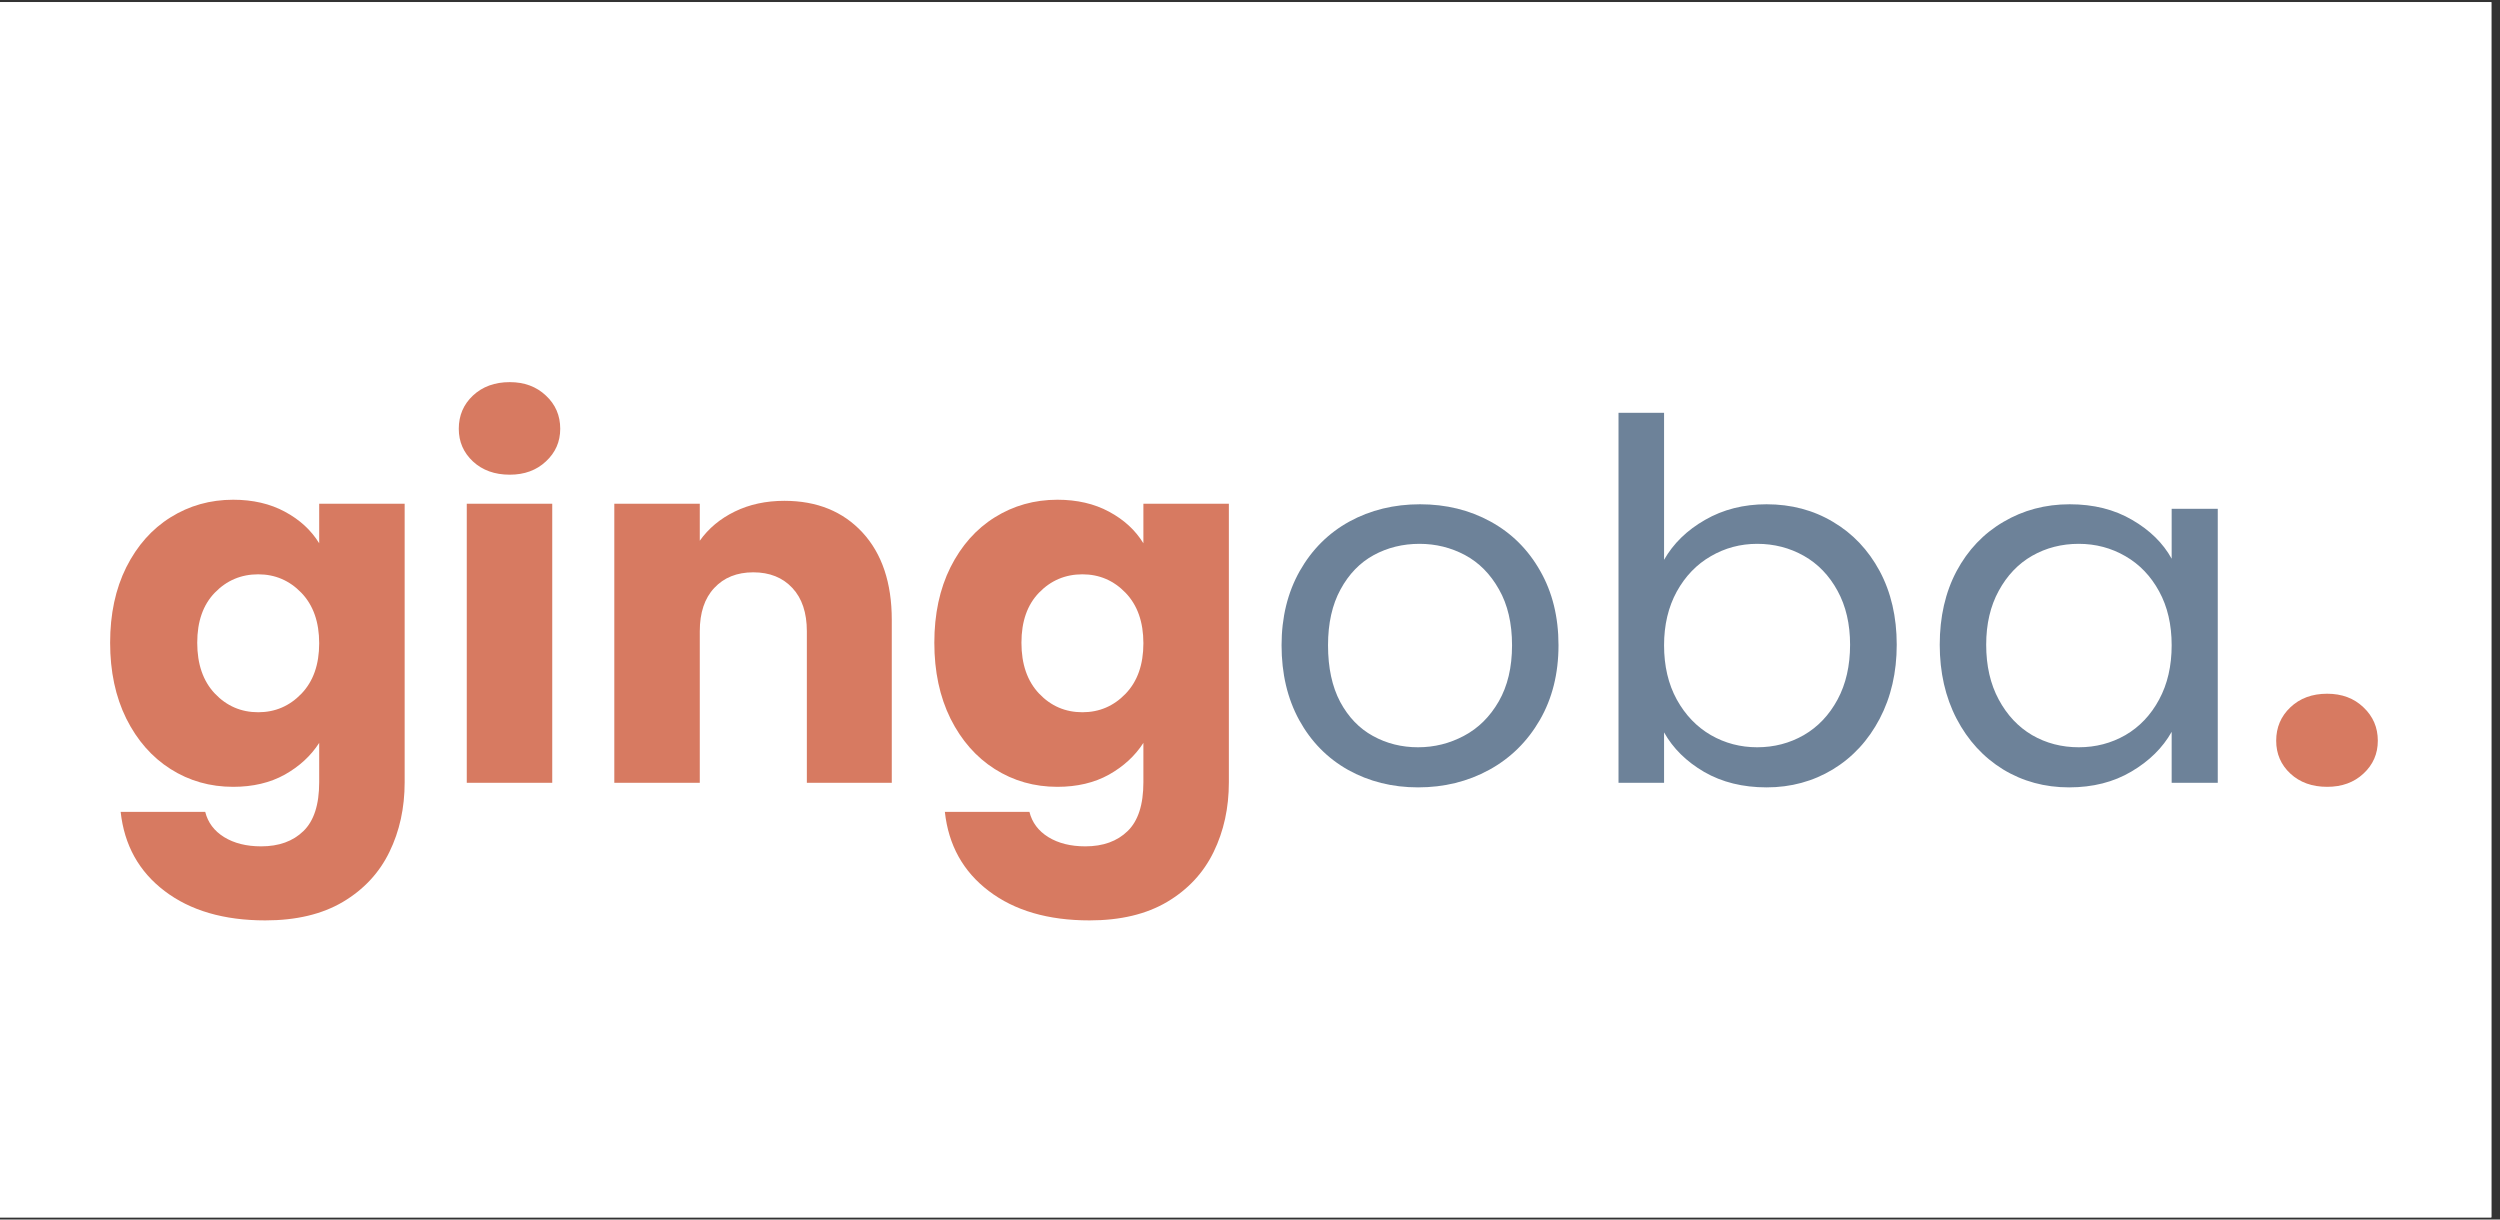
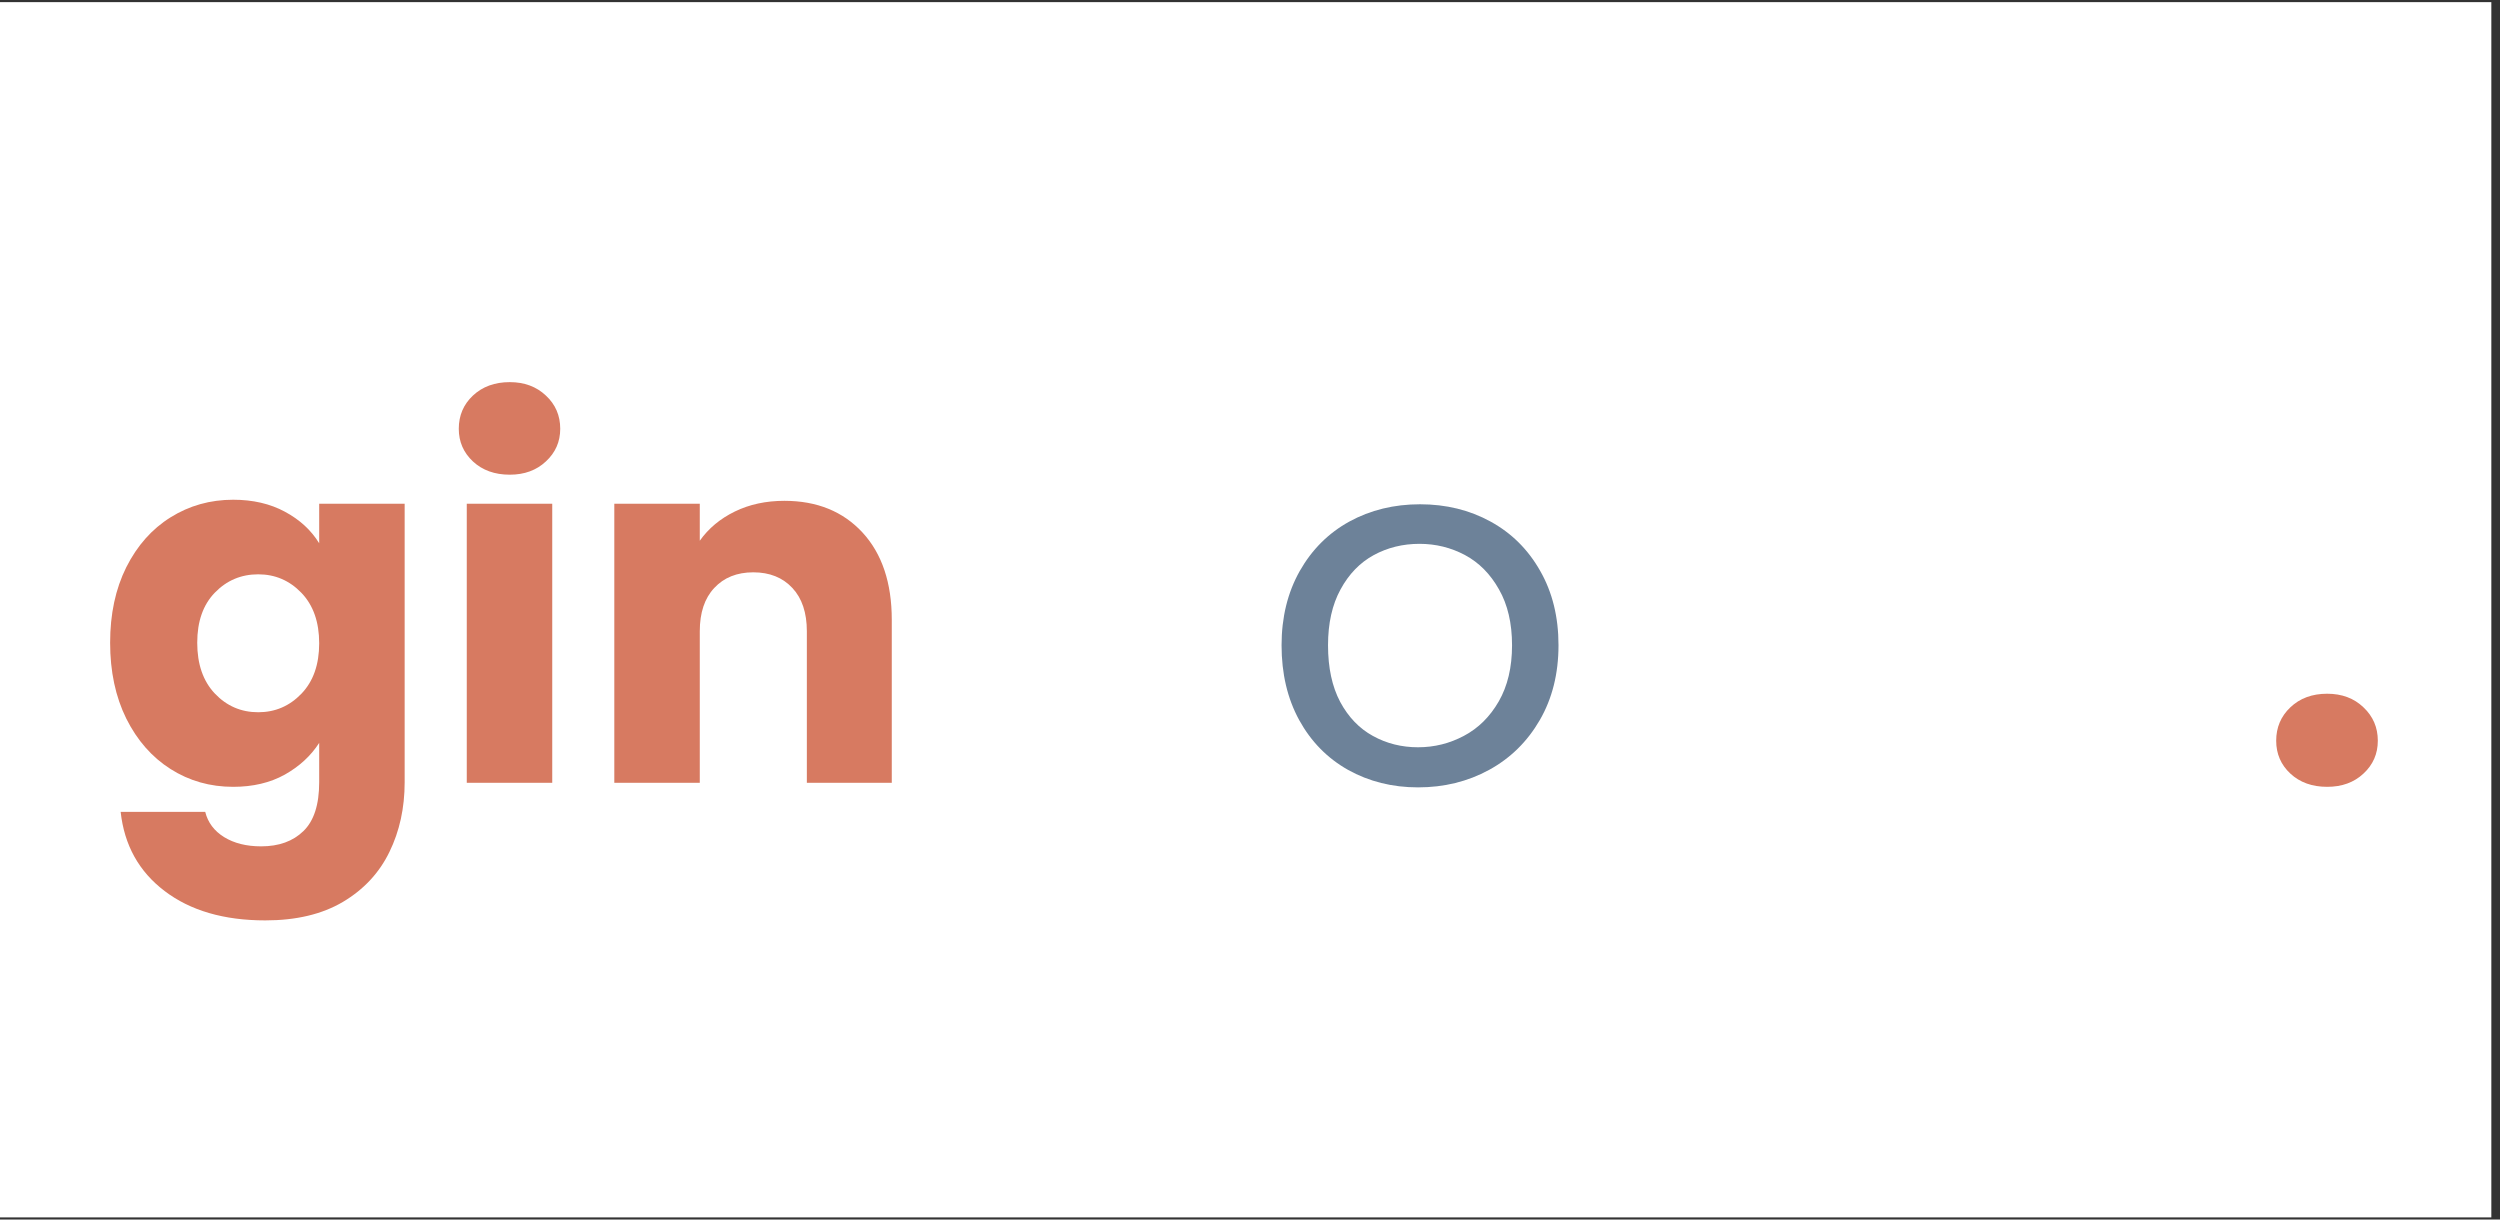
<svg xmlns="http://www.w3.org/2000/svg" version="1.0" preserveAspectRatio="xMidYMid meet" height="140" viewBox="0 0 215.25 105" zoomAndPan="magnify" width="287">
  <rect x="0" y="0" width="215.25" height="105" fill="#333333" stroke="none" />
  <defs>
    <g />
    <clipPath id="cd21b042bf">
      <path clip-rule="nonzero" d="M 0 0.184 L 214.504 0.184 L 214.504 104.816 L 0 104.816 Z M 0 0.184" />
    </clipPath>
  </defs>
  <g clip-path="url(#cd21b042bf)">
-     <path fill-rule="nonzero" fill-opacity="1" d="M 0 0.184 L 214.504 0.184 L 214.504 104.816 L 0 104.816 Z M 0 0.184" fill="#ffffff" />
    <path fill-rule="nonzero" fill-opacity="1" d="M 0 0.184 L 214.504 0.184 L 214.504 104.816 L 0 104.816 Z M 0 0.184" fill="#ffffff" />
  </g>
  <g fill-opacity="1" fill="#d77a61">
    <g transform="translate(8.279, 67.402)">
      <g>
        <path d="M 11.797 -24.375 C 13.492 -24.375 14.977 -24.031 16.25 -23.344 C 17.531 -22.656 18.516 -21.75 19.203 -20.625 L 19.203 -24.031 L 26.562 -24.031 L 26.562 -0.047 C 26.562 2.16 26.125 4.16 25.25 5.953 C 24.375 7.754 23.039 9.188 21.25 10.25 C 19.457 11.312 17.227 11.844 14.562 11.844 C 11 11.844 8.109 11 5.891 9.312 C 3.68 7.633 2.422 5.363 2.109 2.5 L 9.391 2.5 C 9.617 3.414 10.16 4.141 11.016 4.672 C 11.879 5.203 12.941 5.469 14.203 5.469 C 15.734 5.469 16.945 5.031 17.844 4.156 C 18.75 3.281 19.203 1.879 19.203 -0.047 L 19.203 -3.438 C 18.484 -2.32 17.492 -1.41 16.234 -0.703 C 14.973 -0.004 13.492 0.344 11.797 0.344 C 9.816 0.344 8.02 -0.164 6.406 -1.188 C 4.801 -2.207 3.531 -3.656 2.594 -5.531 C 1.664 -7.414 1.203 -9.594 1.203 -12.062 C 1.203 -14.531 1.664 -16.695 2.594 -18.562 C 3.531 -20.426 4.801 -21.859 6.406 -22.859 C 8.02 -23.867 9.816 -24.375 11.797 -24.375 Z M 19.203 -12.016 C 19.203 -13.848 18.691 -15.297 17.672 -16.359 C 16.648 -17.422 15.41 -17.953 13.953 -17.953 C 12.484 -17.953 11.238 -17.426 10.219 -16.375 C 9.207 -15.332 8.703 -13.895 8.703 -12.062 C 8.703 -10.219 9.207 -8.758 10.219 -7.688 C 11.238 -6.613 12.484 -6.078 13.953 -6.078 C 15.41 -6.078 16.648 -6.609 17.672 -7.672 C 18.691 -8.734 19.203 -10.18 19.203 -12.016 Z M 19.203 -12.016" />
      </g>
    </g>
  </g>
  <g fill-opacity="1" fill="#d77a61">
    <g transform="translate(37.517, 67.402)">
      <g>
        <path d="M 6.375 -26.531 C 5.082 -26.531 4.023 -26.91 3.203 -27.672 C 2.391 -28.43 1.984 -29.367 1.984 -30.484 C 1.984 -31.629 2.391 -32.582 3.203 -33.344 C 4.023 -34.113 5.082 -34.5 6.375 -34.5 C 7.633 -34.5 8.672 -34.113 9.484 -33.344 C 10.305 -32.582 10.719 -31.629 10.719 -30.484 C 10.719 -29.367 10.305 -28.43 9.484 -27.672 C 8.672 -26.91 7.633 -26.531 6.375 -26.531 Z M 10.031 -24.031 L 10.031 0 L 2.672 0 L 2.672 -24.031 Z M 10.031 -24.031" />
      </g>
    </g>
  </g>
  <g fill-opacity="1" fill="#d77a61">
    <g transform="translate(50.22, 67.402)">
      <g>
        <path d="M 17.312 -24.281 C 20.125 -24.281 22.367 -23.367 24.047 -21.547 C 25.723 -19.723 26.562 -17.219 26.562 -14.031 L 26.562 0 L 19.25 0 L 19.25 -13.047 C 19.25 -14.648 18.832 -15.895 18 -16.781 C 17.164 -17.676 16.047 -18.125 14.641 -18.125 C 13.234 -18.125 12.113 -17.676 11.281 -16.781 C 10.445 -15.895 10.031 -14.648 10.031 -13.047 L 10.031 0 L 2.672 0 L 2.672 -24.031 L 10.031 -24.031 L 10.031 -20.844 C 10.781 -21.906 11.785 -22.742 13.047 -23.359 C 14.305 -23.973 15.727 -24.281 17.312 -24.281 Z M 17.312 -24.281" />
      </g>
    </g>
  </g>
  <g fill-opacity="1" fill="#d77a61">
    <g transform="translate(79.243, 67.402)">
      <g>
-         <path d="M 11.797 -24.375 C 13.492 -24.375 14.977 -24.031 16.25 -23.344 C 17.531 -22.656 18.516 -21.75 19.203 -20.625 L 19.203 -24.031 L 26.562 -24.031 L 26.562 -0.047 C 26.562 2.16 26.125 4.16 25.25 5.953 C 24.375 7.754 23.039 9.188 21.25 10.25 C 19.457 11.312 17.227 11.844 14.562 11.844 C 11 11.844 8.109 11 5.891 9.312 C 3.68 7.633 2.422 5.363 2.109 2.5 L 9.391 2.5 C 9.617 3.414 10.16 4.141 11.016 4.672 C 11.879 5.203 12.941 5.469 14.203 5.469 C 15.734 5.469 16.945 5.031 17.844 4.156 C 18.75 3.281 19.203 1.879 19.203 -0.047 L 19.203 -3.438 C 18.484 -2.32 17.492 -1.41 16.234 -0.703 C 14.973 -0.004 13.492 0.344 11.797 0.344 C 9.816 0.344 8.02 -0.164 6.406 -1.188 C 4.801 -2.207 3.531 -3.656 2.594 -5.531 C 1.664 -7.414 1.203 -9.594 1.203 -12.062 C 1.203 -14.531 1.664 -16.695 2.594 -18.562 C 3.531 -20.426 4.801 -21.859 6.406 -22.859 C 8.02 -23.867 9.816 -24.375 11.797 -24.375 Z M 19.203 -12.016 C 19.203 -13.848 18.691 -15.297 17.672 -16.359 C 16.648 -17.422 15.41 -17.953 13.953 -17.953 C 12.484 -17.953 11.238 -17.426 10.219 -16.375 C 9.207 -15.332 8.703 -13.895 8.703 -12.062 C 8.703 -10.219 9.207 -8.758 10.219 -7.688 C 11.238 -6.613 12.484 -6.078 13.953 -6.078 C 15.41 -6.078 16.648 -6.609 17.672 -7.672 C 18.691 -8.734 19.203 -10.18 19.203 -12.016 Z M 19.203 -12.016" />
-       </g>
+         </g>
    </g>
  </g>
  <g fill-opacity="1" fill="#6d8299">
    <g transform="translate(108.484, 67.402)">
      <g>
        <path d="M 13.609 0.391 C 11.398 0.391 9.395 -0.109 7.594 -1.109 C 5.801 -2.117 4.395 -3.551 3.375 -5.406 C 2.363 -7.258 1.859 -9.406 1.859 -11.844 C 1.859 -14.25 2.379 -16.379 3.422 -18.234 C 4.473 -20.086 5.898 -21.508 7.703 -22.5 C 9.516 -23.488 11.539 -23.984 13.781 -23.984 C 16.02 -23.984 18.039 -23.488 19.844 -22.5 C 21.656 -21.508 23.082 -20.094 24.125 -18.25 C 25.176 -16.414 25.703 -14.281 25.703 -11.844 C 25.703 -9.406 25.164 -7.258 24.094 -5.406 C 23.02 -3.551 21.562 -2.117 19.719 -1.109 C 17.883 -0.109 15.848 0.391 13.609 0.391 Z M 13.609 -3.062 C 15.016 -3.062 16.332 -3.391 17.562 -4.047 C 18.801 -4.703 19.801 -5.691 20.562 -7.016 C 21.32 -8.336 21.703 -9.945 21.703 -11.844 C 21.703 -13.738 21.328 -15.344 20.578 -16.656 C 19.836 -17.977 18.863 -18.961 17.656 -19.609 C 16.445 -20.254 15.141 -20.578 13.734 -20.578 C 12.297 -20.578 10.984 -20.254 9.797 -19.609 C 8.609 -18.961 7.656 -17.977 6.938 -16.656 C 6.219 -15.344 5.859 -13.738 5.859 -11.844 C 5.859 -9.914 6.207 -8.289 6.906 -6.969 C 7.613 -5.656 8.555 -4.676 9.734 -4.031 C 10.91 -3.383 12.203 -3.062 13.609 -3.062 Z M 13.609 -3.062" />
      </g>
    </g>
  </g>
  <g fill-opacity="1" fill="#6d8299">
    <g transform="translate(136.042, 67.402)">
      <g>
-         <path d="M 7.234 -19.203 C 8.035 -20.609 9.211 -21.754 10.766 -22.641 C 12.316 -23.535 14.082 -23.984 16.062 -23.984 C 18.188 -23.984 20.094 -23.477 21.781 -22.469 C 23.477 -21.469 24.816 -20.055 25.797 -18.234 C 26.773 -16.41 27.266 -14.297 27.266 -11.891 C 27.266 -9.504 26.773 -7.379 25.797 -5.516 C 24.816 -3.648 23.473 -2.195 21.766 -1.156 C 20.055 -0.125 18.156 0.391 16.062 0.391 C 14.02 0.391 12.227 -0.051 10.688 -0.938 C 9.156 -1.832 8.004 -2.969 7.234 -4.344 L 7.234 0 L 3.312 0 L 3.312 -31.859 L 7.234 -31.859 Z M 23.25 -11.891 C 23.25 -13.672 22.891 -15.219 22.172 -16.531 C 21.453 -17.852 20.484 -18.859 19.266 -19.547 C 18.047 -20.234 16.707 -20.578 15.25 -20.578 C 13.812 -20.578 12.484 -20.223 11.266 -19.516 C 10.047 -18.816 9.066 -17.801 8.328 -16.469 C 7.598 -15.133 7.234 -13.594 7.234 -11.844 C 7.234 -10.062 7.598 -8.504 8.328 -7.172 C 9.066 -5.836 10.047 -4.816 11.266 -4.109 C 12.484 -3.41 13.812 -3.062 15.25 -3.062 C 16.707 -3.062 18.047 -3.41 19.266 -4.109 C 20.484 -4.816 21.453 -5.836 22.172 -7.172 C 22.891 -8.504 23.25 -10.078 23.25 -11.891 Z M 23.25 -11.891" />
-       </g>
+         </g>
    </g>
  </g>
  <g fill-opacity="1" fill="#6d8299">
    <g transform="translate(165.152, 67.402)">
      <g>
-         <path d="M 1.859 -11.891 C 1.859 -14.297 2.344 -16.41 3.312 -18.234 C 4.289 -20.055 5.633 -21.469 7.344 -22.469 C 9.051 -23.477 10.953 -23.984 13.047 -23.984 C 15.109 -23.984 16.898 -23.535 18.422 -22.641 C 19.953 -21.754 21.086 -20.641 21.828 -19.297 L 21.828 -23.594 L 25.797 -23.594 L 25.797 0 L 21.828 0 L 21.828 -4.391 C 21.055 -3.016 19.898 -1.875 18.359 -0.969 C 16.828 -0.062 15.039 0.391 13 0.391 C 10.906 0.391 9.008 -0.125 7.312 -1.156 C 5.625 -2.195 4.289 -3.648 3.312 -5.516 C 2.344 -7.379 1.859 -9.504 1.859 -11.891 Z M 21.828 -11.844 C 21.828 -13.625 21.469 -15.172 20.75 -16.484 C 20.031 -17.805 19.062 -18.816 17.844 -19.516 C 16.625 -20.223 15.285 -20.578 13.828 -20.578 C 12.359 -20.578 11.02 -20.234 9.812 -19.547 C 8.613 -18.859 7.656 -17.852 6.938 -16.531 C 6.219 -15.219 5.859 -13.672 5.859 -11.891 C 5.859 -10.078 6.219 -8.504 6.938 -7.172 C 7.656 -5.836 8.613 -4.816 9.812 -4.109 C 11.02 -3.41 12.359 -3.062 13.828 -3.062 C 15.285 -3.062 16.625 -3.41 17.844 -4.109 C 19.062 -4.816 20.031 -5.836 20.75 -7.172 C 21.469 -8.504 21.828 -10.062 21.828 -11.844 Z M 21.828 -11.844" />
-       </g>
+         </g>
    </g>
  </g>
  <g fill-opacity="1" fill="#d77a61">
    <g transform="translate(194.261, 67.402)">
      <g>
        <path d="M 6.109 0.344 C 4.816 0.344 3.758 -0.035 2.938 -0.797 C 2.125 -1.555 1.719 -2.5 1.719 -3.625 C 1.719 -4.77 2.125 -5.727 2.938 -6.5 C 3.758 -7.281 4.816 -7.672 6.109 -7.672 C 7.379 -7.672 8.422 -7.281 9.234 -6.5 C 10.055 -5.727 10.469 -4.77 10.469 -3.625 C 10.469 -2.5 10.055 -1.555 9.234 -0.797 C 8.422 -0.035 7.379 0.344 6.109 0.344 Z M 6.109 0.344" />
      </g>
    </g>
  </g>
</svg>